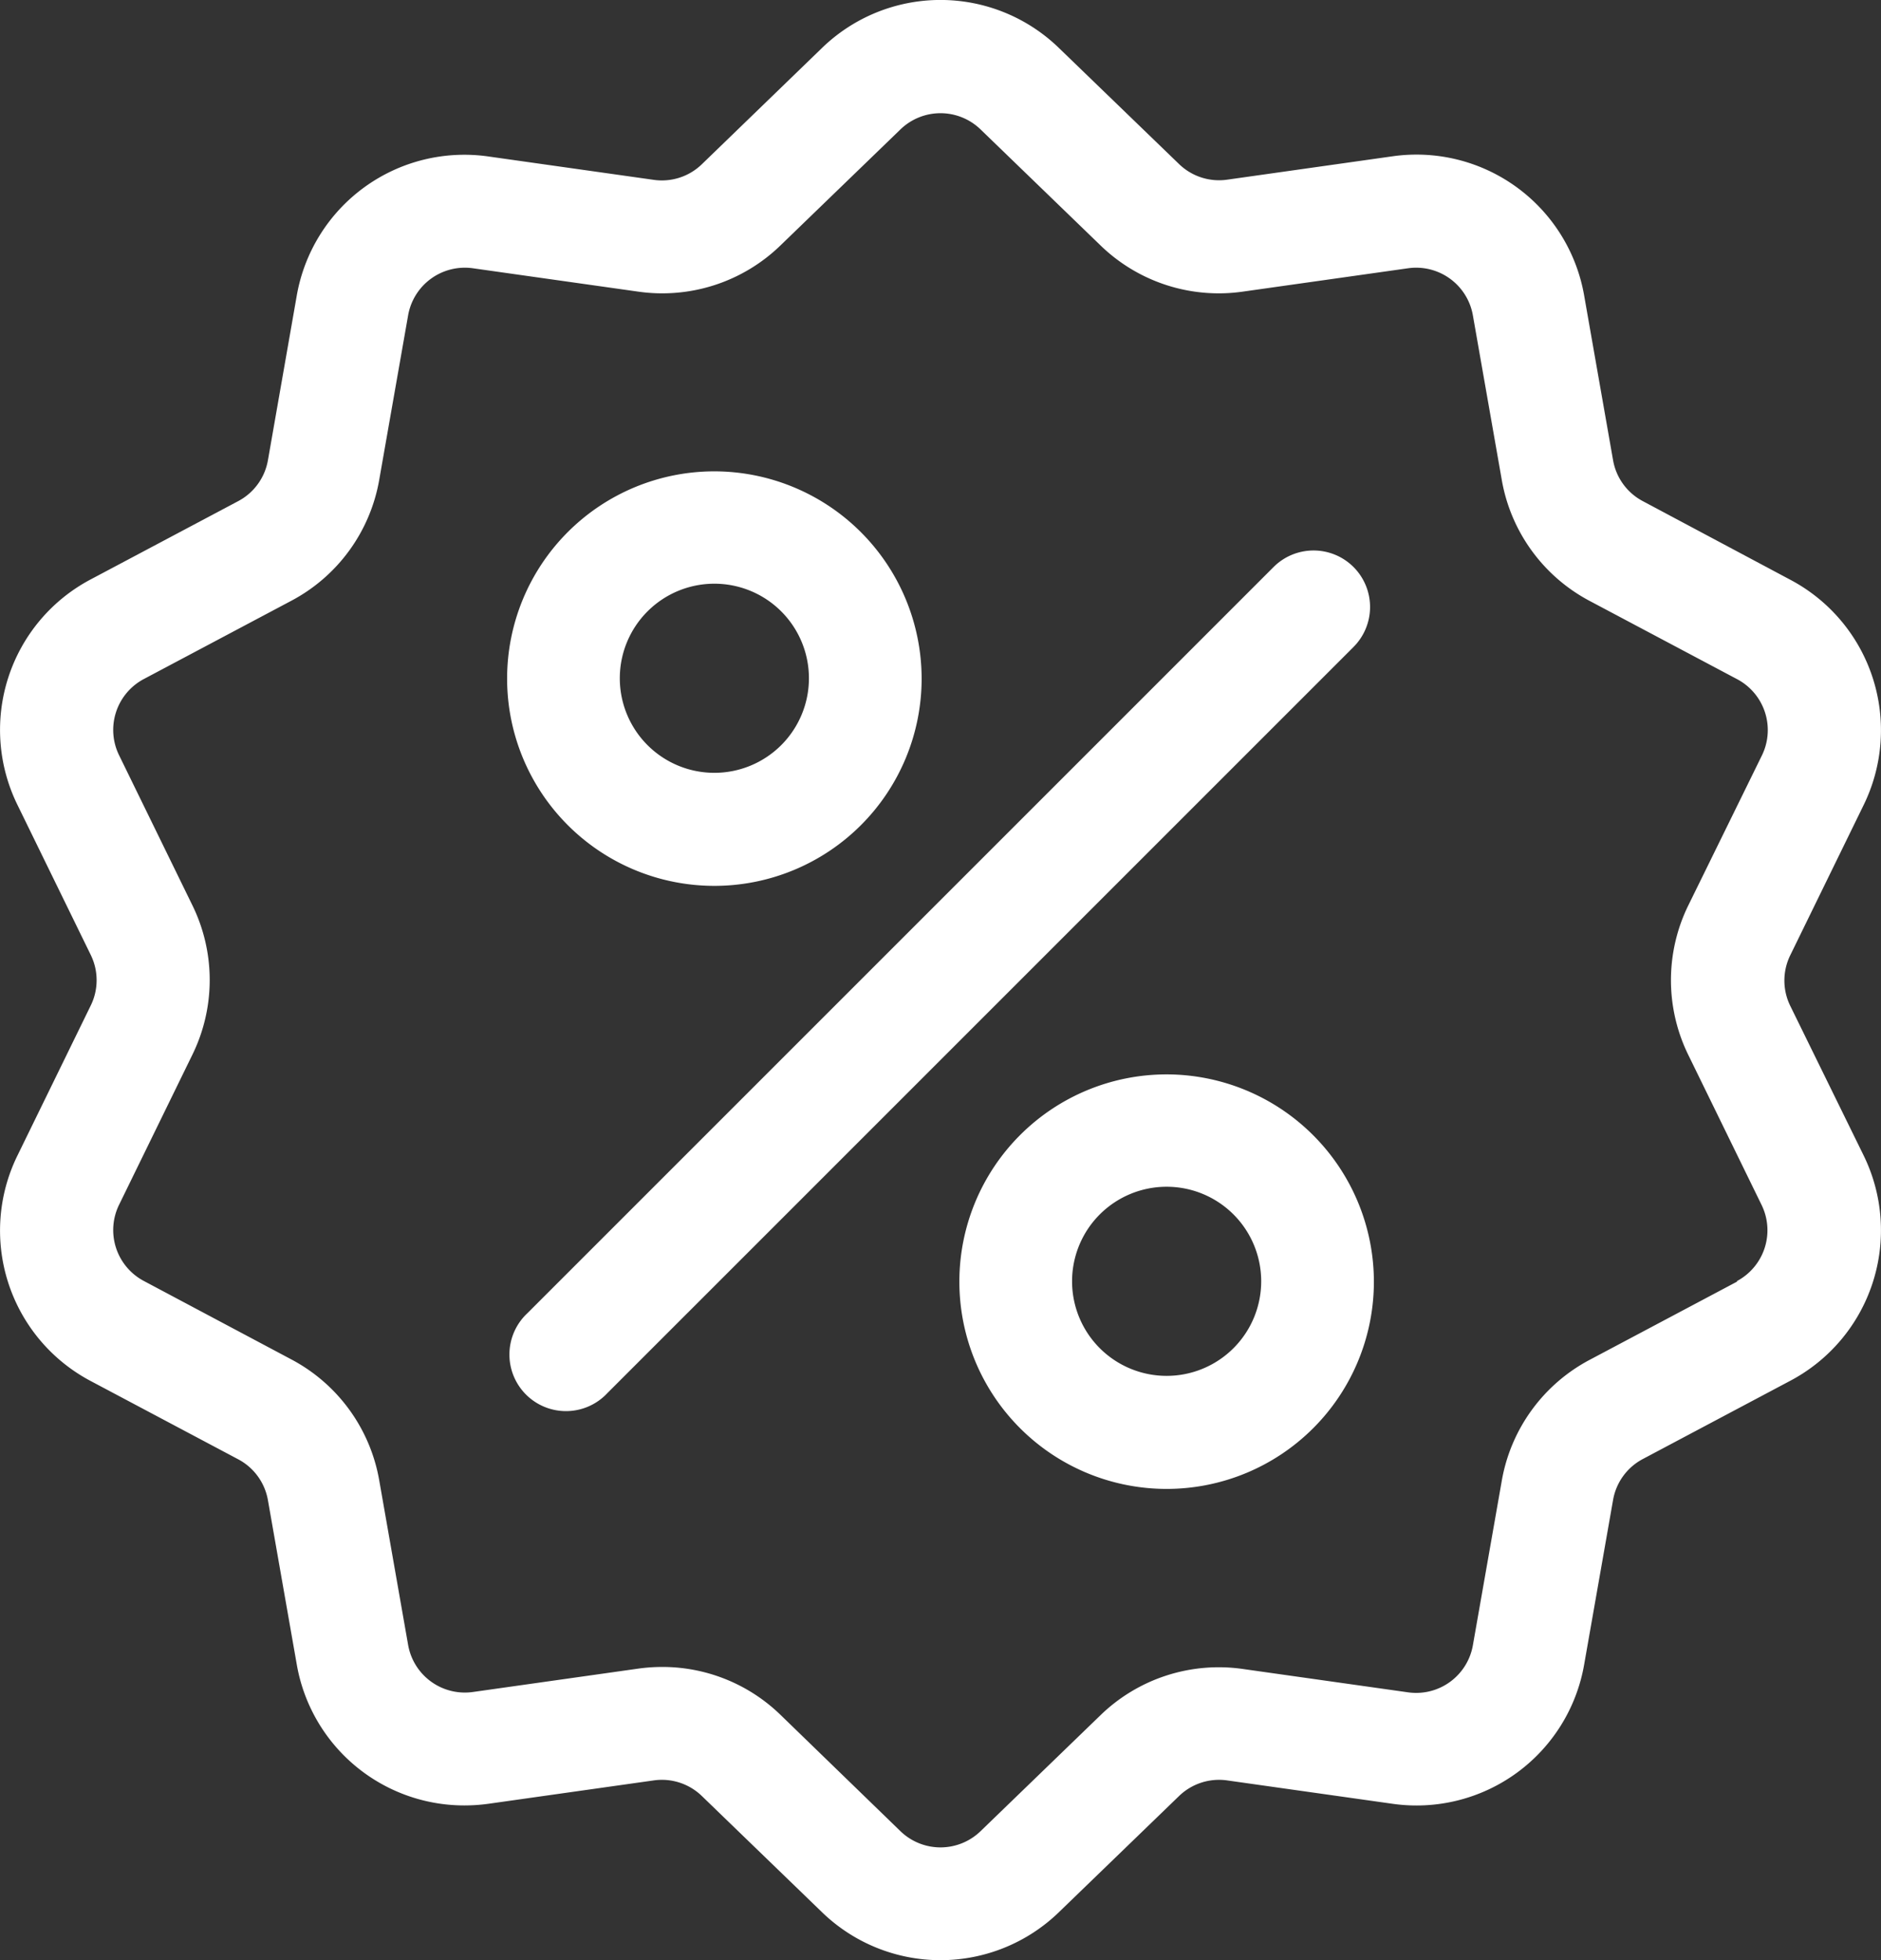
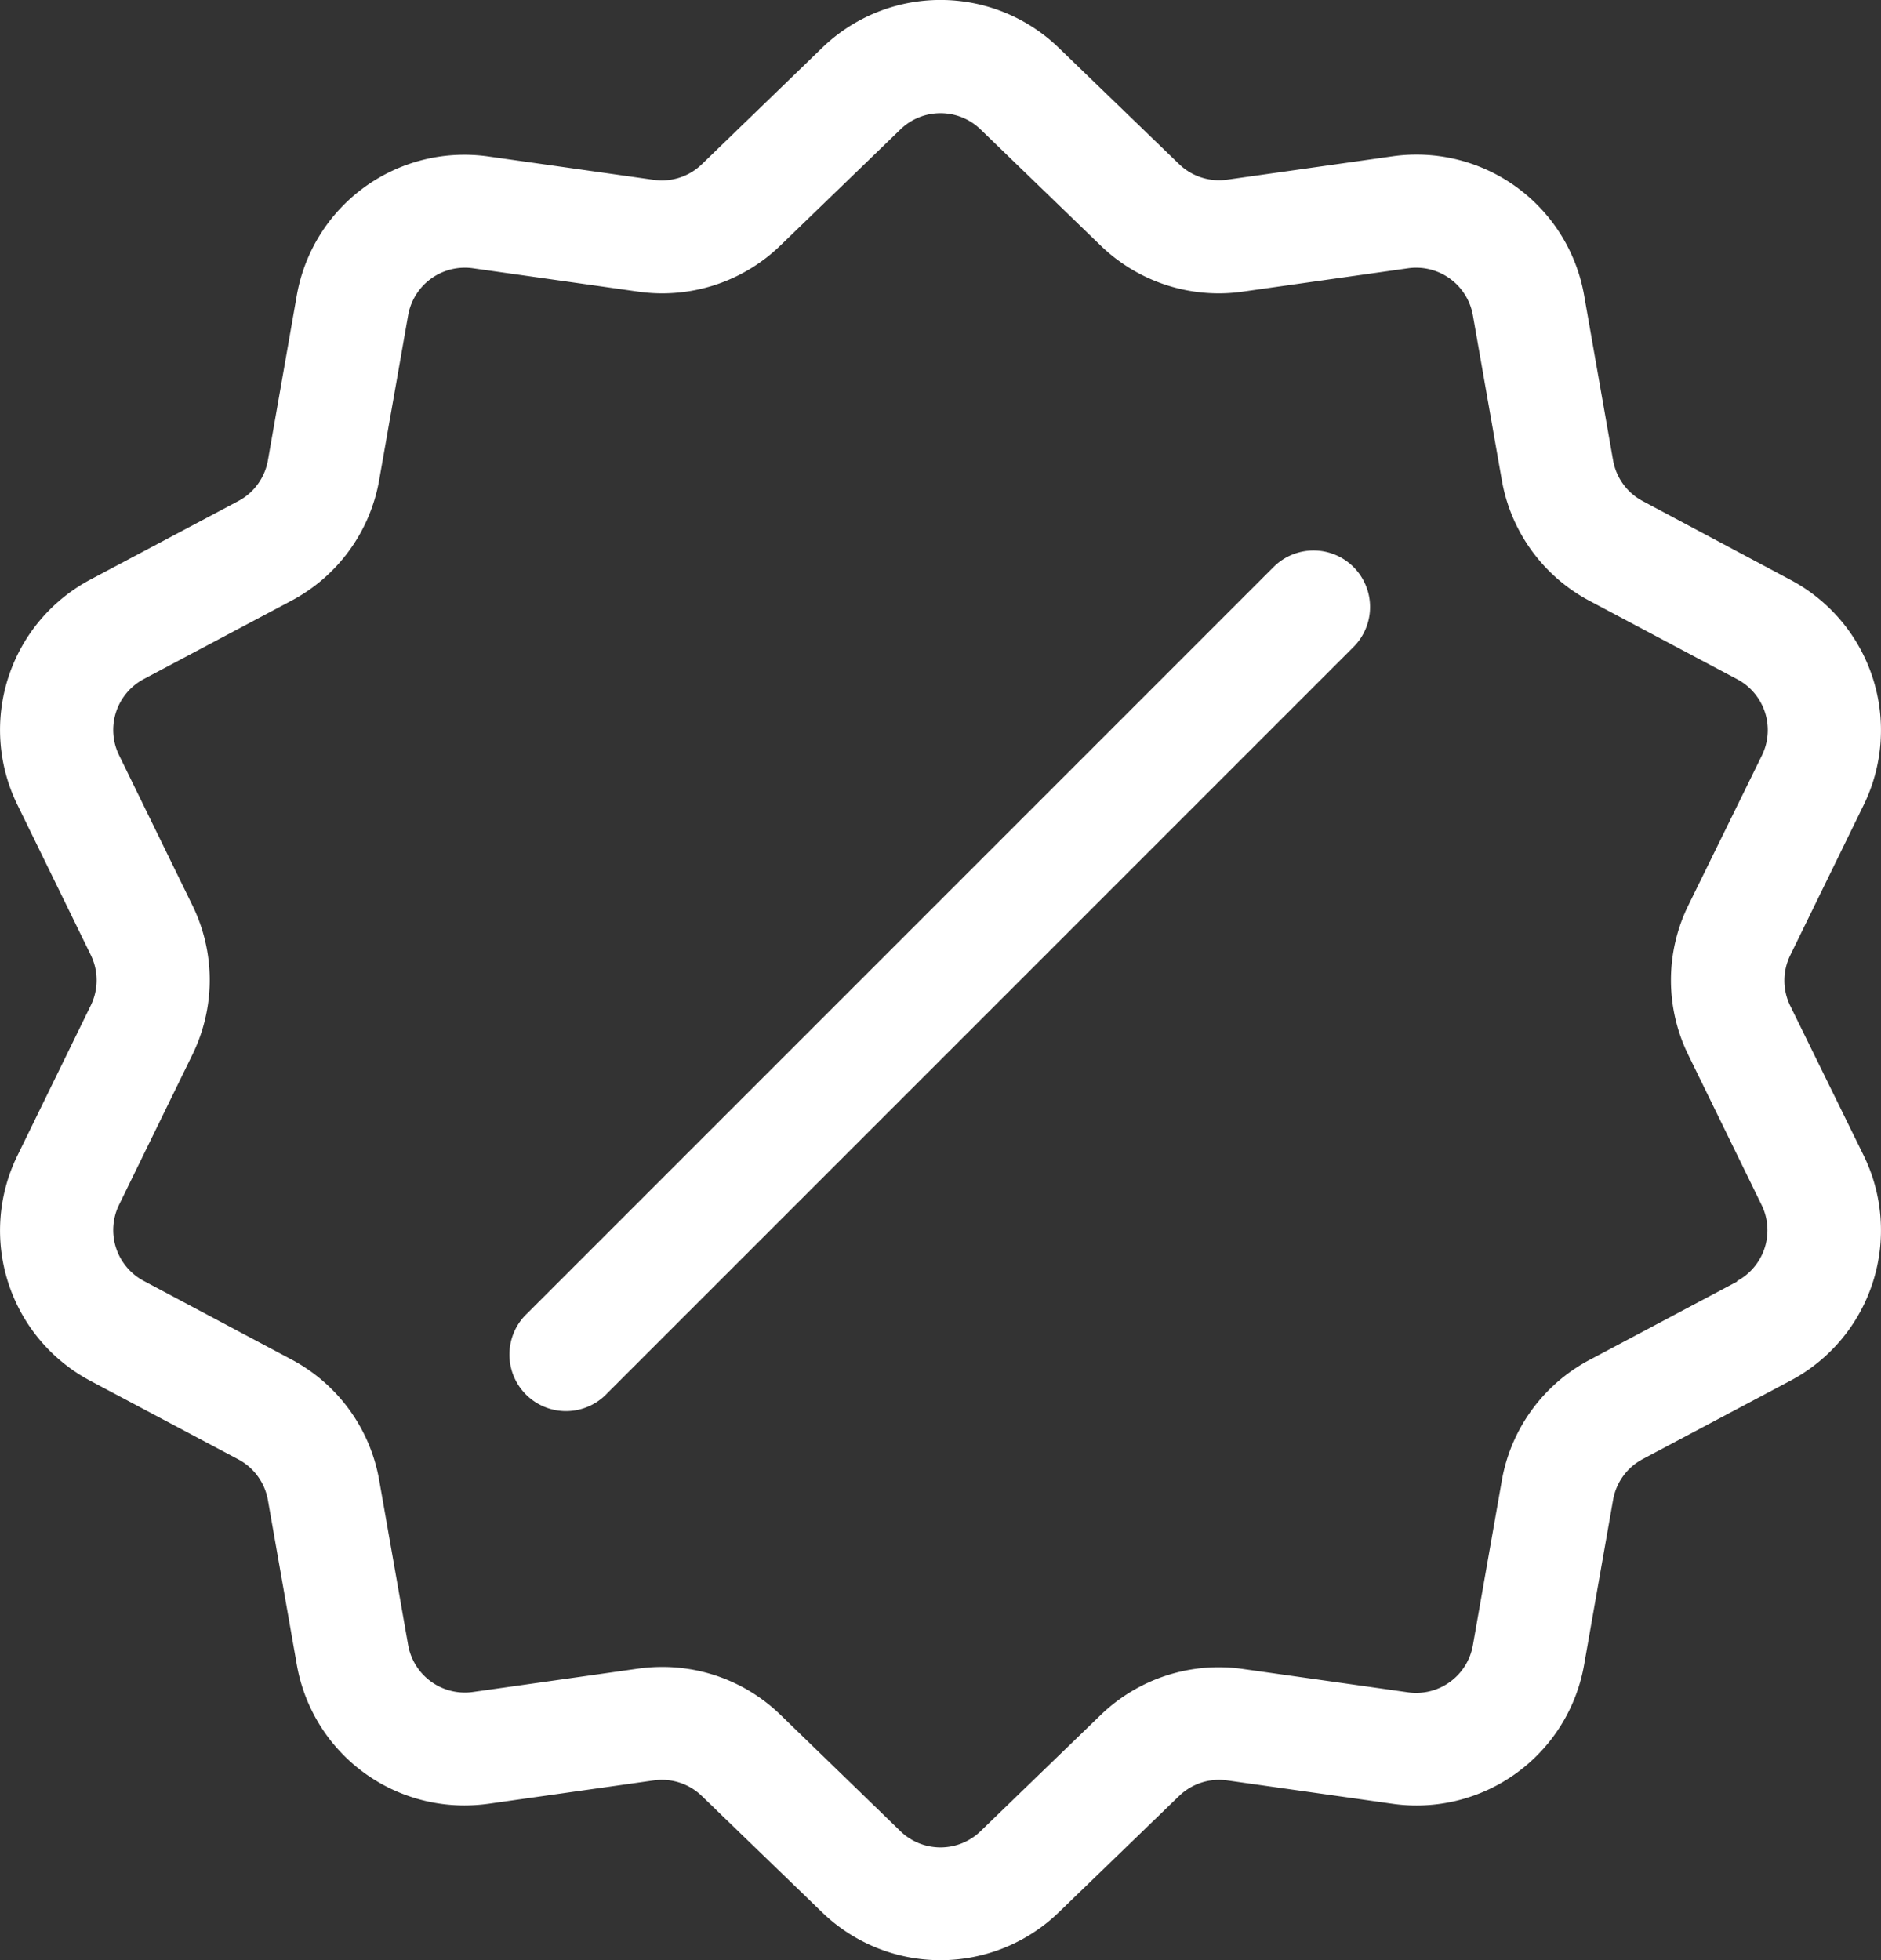
<svg xmlns="http://www.w3.org/2000/svg" width="21.881" height="22.804" viewBox="0 0 21.881 22.804">
  <rect x="0" y="0" width="21.881" height="22.804" fill="#333333" stroke="none" />
  <defs>
    <style>.a{fill:#fff;}</style>
  </defs>
  <g transform="translate(0 0)">
    <path class="a" d="M31.185,11.7a.668.668,0,0,1,0-.591l.85-1.74a1.98,1.98,0,0,0-.854-2.629L29.47,5.828a.668.668,0,0,1-.347-.478l-.335-1.908a1.98,1.98,0,0,0-2.236-1.625l-1.917.271a.668.668,0,0,1-.562-.183L22.681.56a1.979,1.979,0,0,0-2.764,0L18.525,1.907a.668.668,0,0,1-.562.183l-1.917-.271A1.979,1.979,0,0,0,13.81,3.443L13.476,5.35a.668.668,0,0,1-.347.478l-1.711.908a1.98,1.98,0,0,0-.854,2.629l.85,1.74a.668.668,0,0,1,0,.591l-.85,1.74a1.98,1.98,0,0,0,.854,2.629l1.711.908a.668.668,0,0,1,.347.478l.335,1.908A1.978,1.978,0,0,0,15.761,21a2.034,2.034,0,0,0,.285-.02l1.917-.271a.668.668,0,0,1,.562.183l1.392,1.346a1.98,1.98,0,0,0,2.764,0l1.392-1.346a.669.669,0,0,1,.562-.183l1.917.271a1.979,1.979,0,0,0,2.236-1.625l.335-1.907a.668.668,0,0,1,.347-.478l1.711-.908a1.98,1.98,0,0,0,.854-2.629Zm-.62,3.207-1.711.908a1.975,1.975,0,0,0-1.026,1.412l-.335,1.907a.67.67,0,0,1-.757.55l-1.917-.271a1.975,1.975,0,0,0-1.66.539l-1.392,1.346a.67.67,0,0,1-.935,0L19.44,19.948a1.973,1.973,0,0,0-1.377-.559,2.019,2.019,0,0,0-.283.02l-1.917.271a.67.67,0,0,1-.757-.55l-.335-1.908a1.975,1.975,0,0,0-1.026-1.412L12.034,14.9a.67.67,0,0,1-.289-.889l.85-1.74a1.975,1.975,0,0,0,0-1.746l-.85-1.74a.67.67,0,0,1,.289-.889l1.711-.908a1.975,1.975,0,0,0,1.026-1.412l.335-1.907a.67.67,0,0,1,.757-.55l1.917.271a1.975,1.975,0,0,0,1.66-.539l1.392-1.346a.67.67,0,0,1,.935,0l1.392,1.346a1.975,1.975,0,0,0,1.66.539l1.917-.271a.67.67,0,0,1,.757.55l.335,1.908A1.975,1.975,0,0,0,28.854,6.99l1.711.908a.67.67,0,0,1,.289.889L30,10.527a1.975,1.975,0,0,0,0,1.746l.85,1.74A.67.67,0,0,1,30.565,14.9Z" transform="translate(-10.359 0.002)" />
  </g>
  <g transform="translate(5.943 6.404)">
    <path class="a" d="M153.594,143.984a.658.658,0,0,0-.93,0l-8.68,8.68a.658.658,0,1,0,.93.93l8.68-8.68A.658.658,0,0,0,153.594,143.984Z" transform="translate(-143.792 -143.792)" />
  </g>
  <g transform="translate(5.899 5.483)">
-     <path class="a" d="M145.213,123.116a2.411,2.411,0,1,0,2.411,2.411A2.414,2.414,0,0,0,145.213,123.116Zm0,3.507a1.1,1.1,0,1,1,1.1-1.1A1.1,1.1,0,0,1,145.213,126.623Z" transform="translate(-142.802 -123.116)" />
-   </g>
+     </g>
  <g transform="translate(11.16 12.498)">
-     <path class="a" d="M263.333,280.61a2.411,2.411,0,1,0,2.411,2.411A2.414,2.414,0,0,0,263.333,280.61Zm0,3.507a1.1,1.1,0,1,1,1.1-1.1A1.1,1.1,0,0,1,263.333,284.117Z" transform="translate(-260.922 -280.61)" />
-   </g>
+     </g>
</svg>